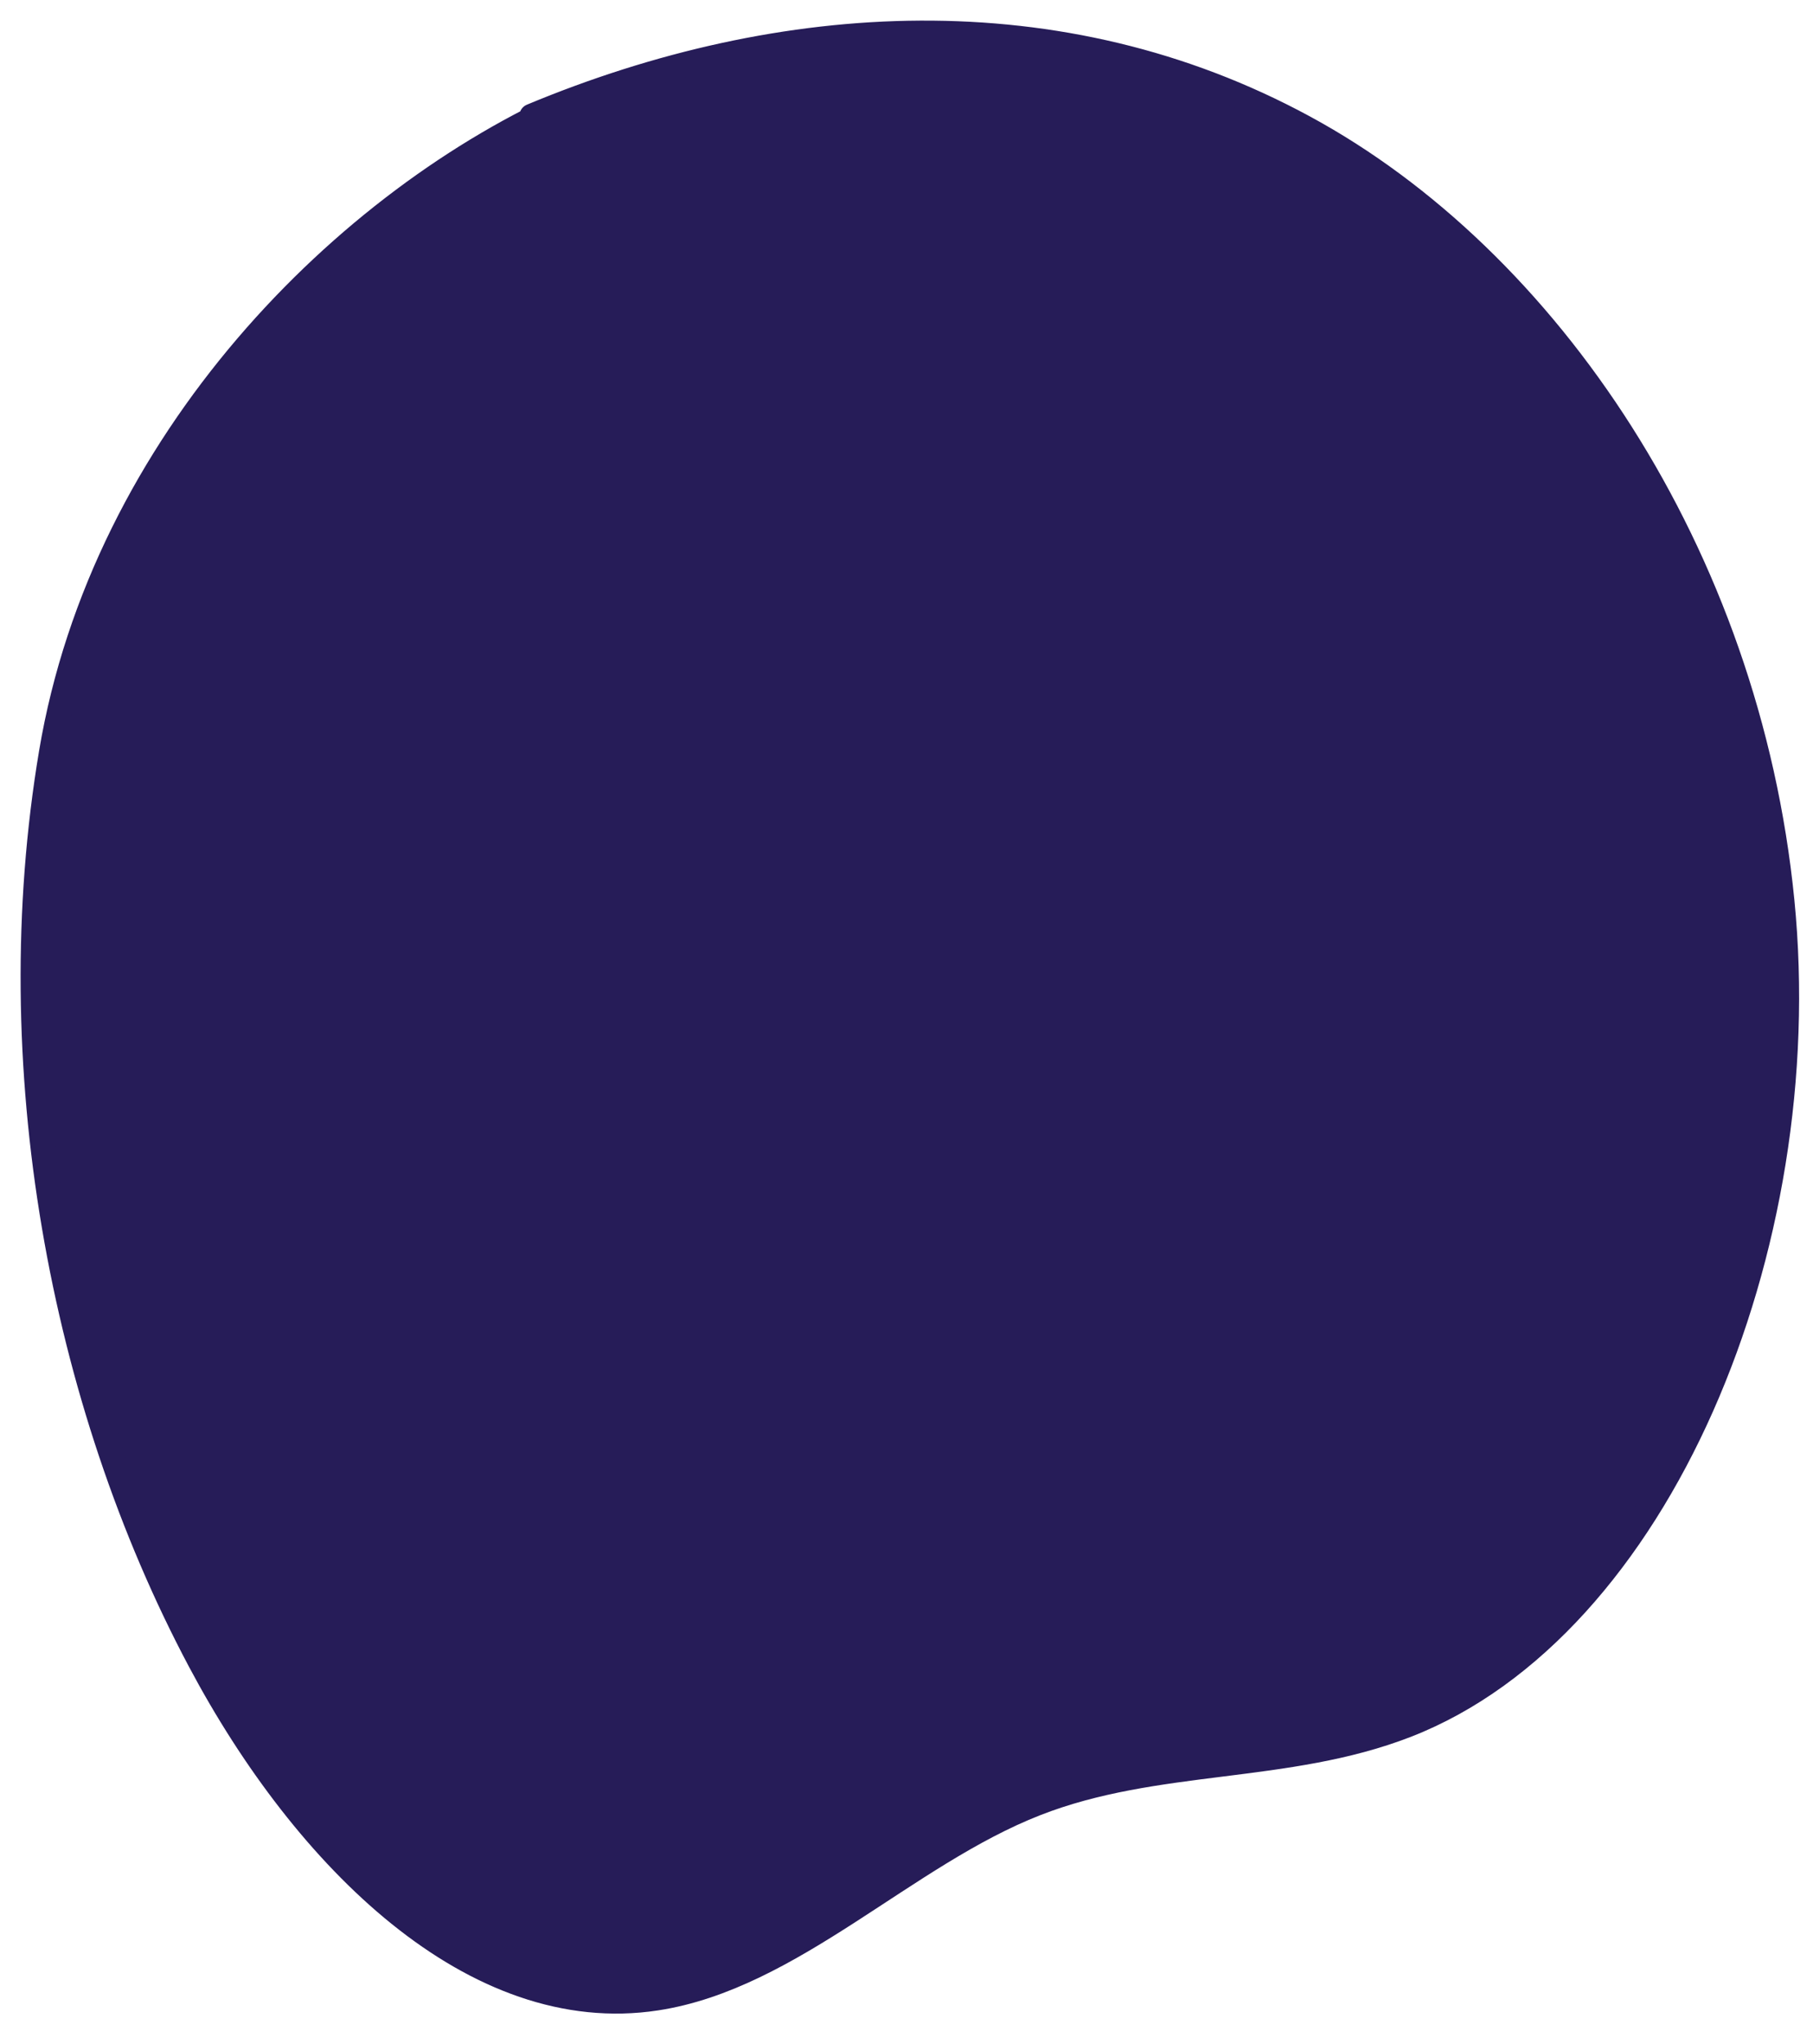
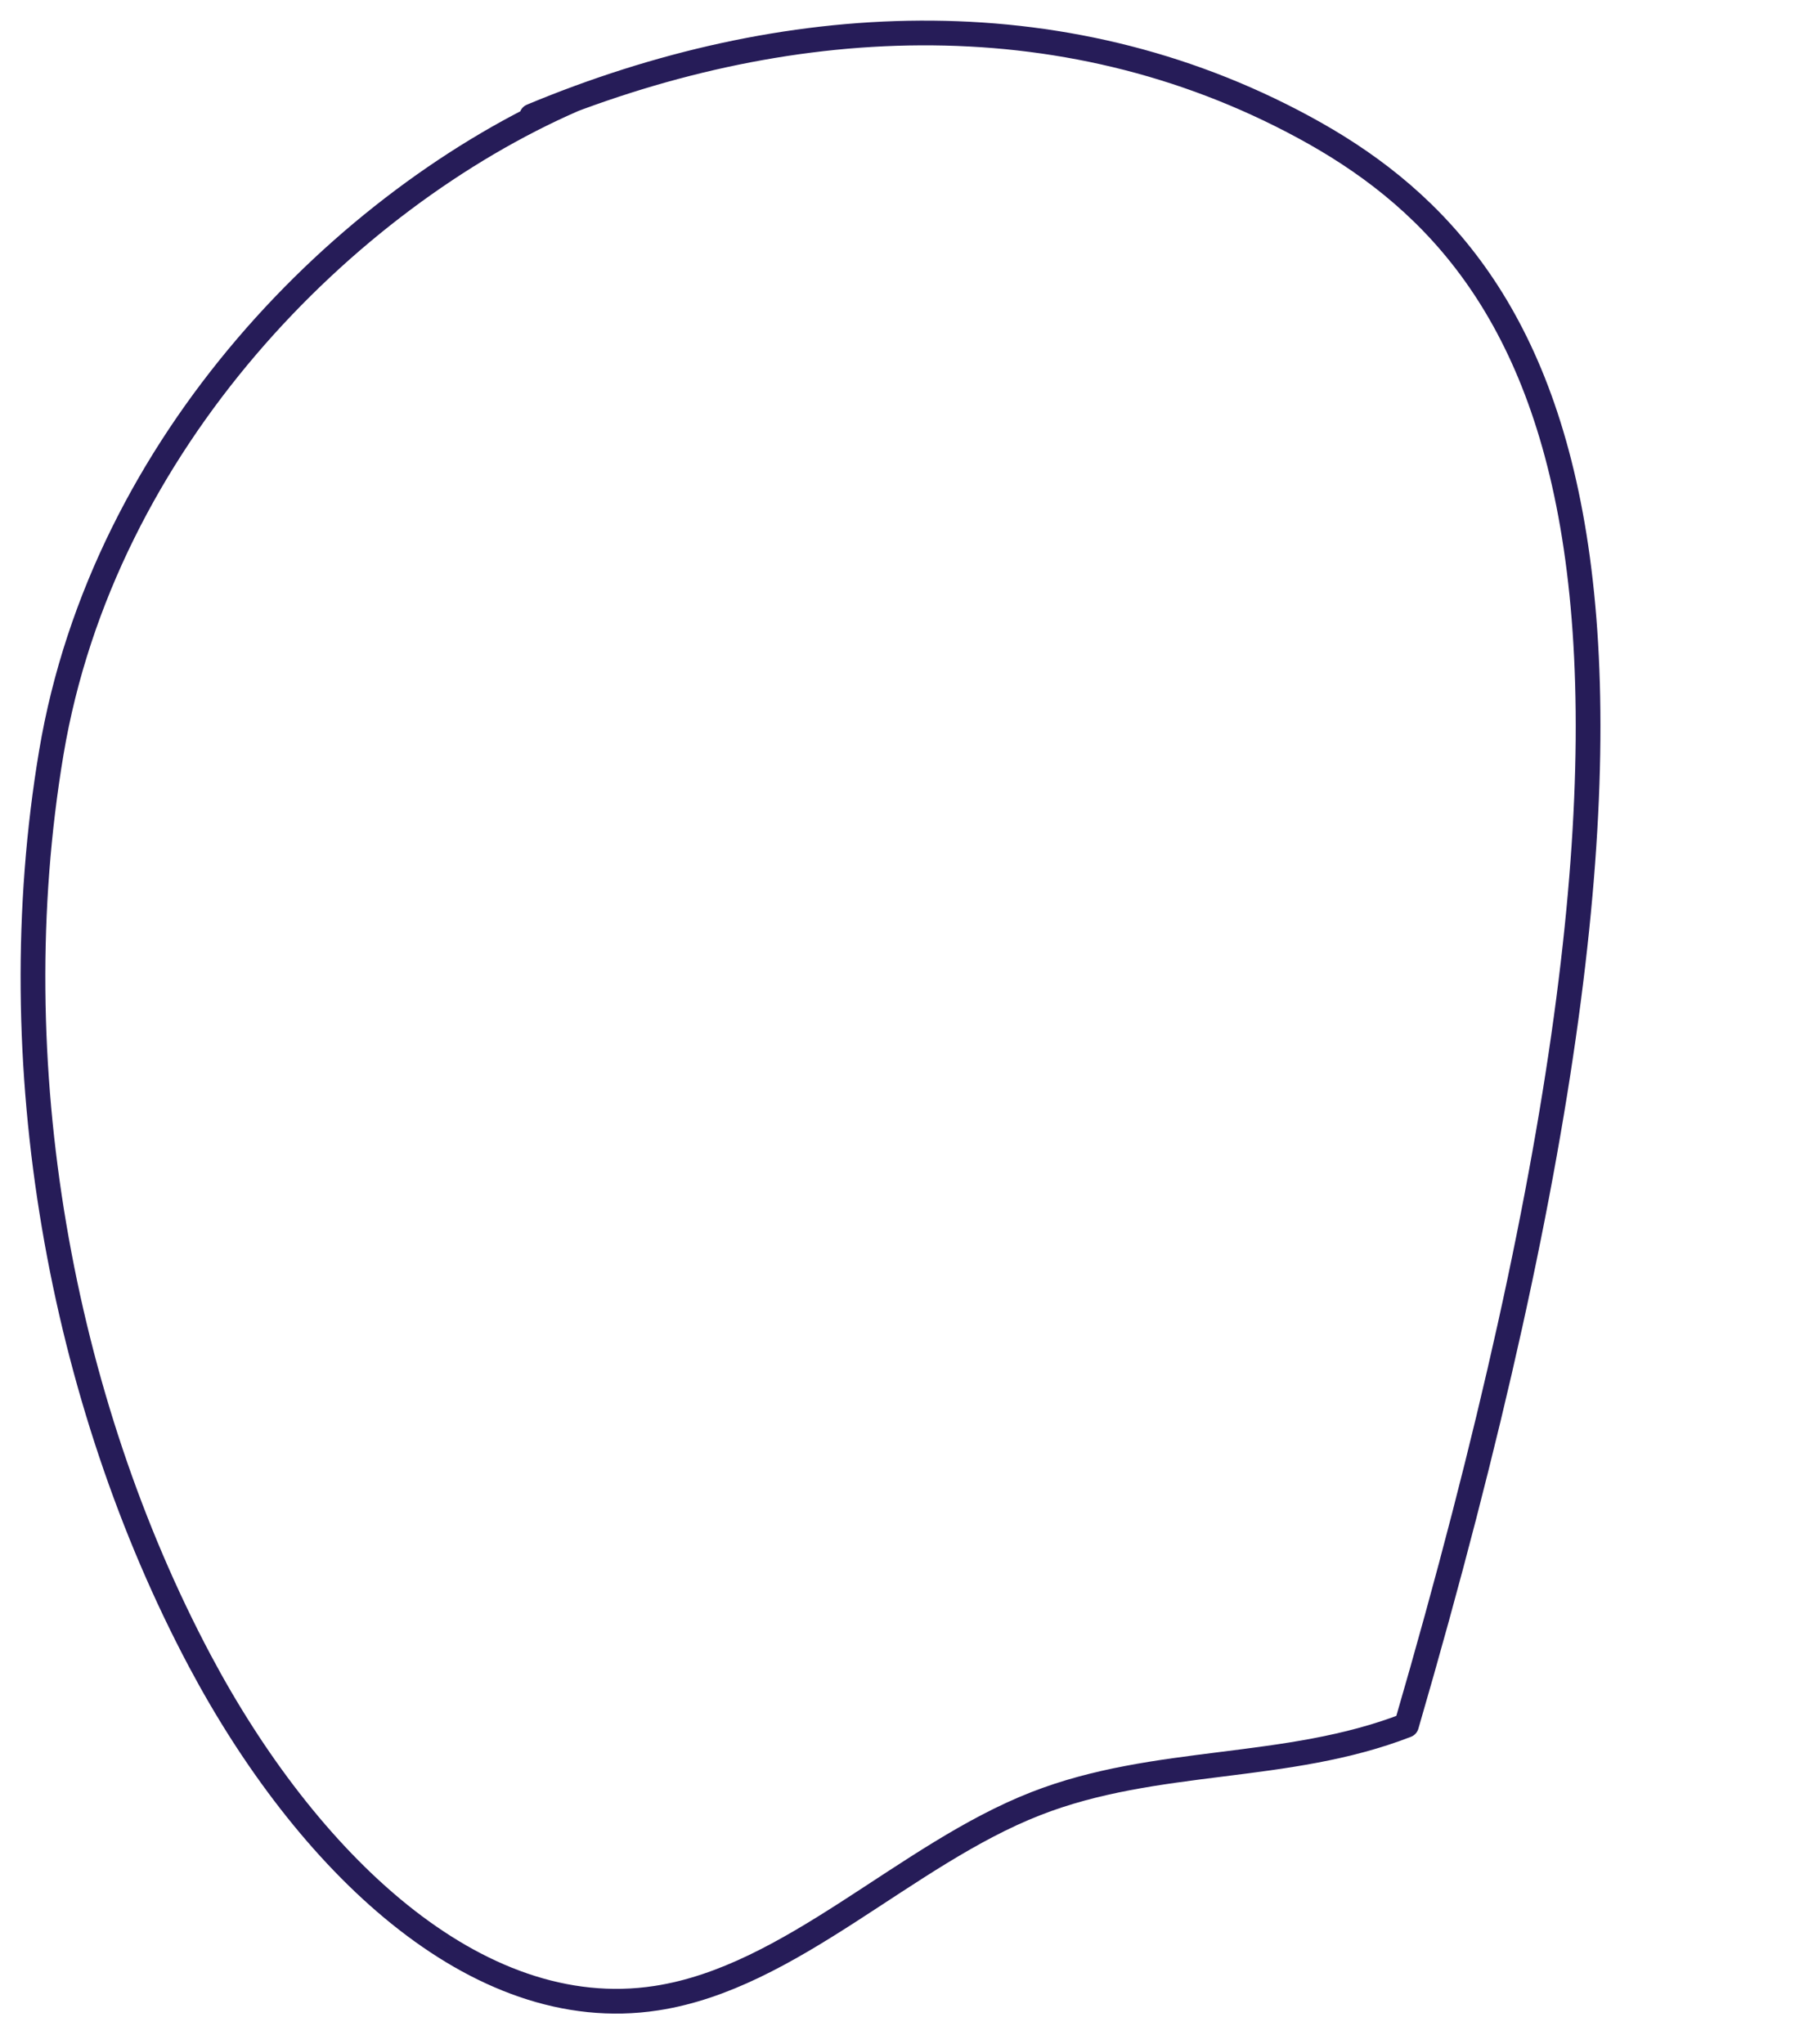
<svg xmlns="http://www.w3.org/2000/svg" width="55" height="62" viewBox="0 0 55 62" fill="none">
-   <path d="M17.388 3.025C10.49 6.038 3.142 13.389 1.556 22.832C-0.029 32.276 1.867 42.482 6.064 50.378C9.268 56.405 14.409 61.451 19.909 60.606C24.012 59.979 27.461 56.252 31.425 54.705C35.075 53.277 39.022 53.745 42.668 52.329C50.314 49.348 55.107 37.85 54.061 27.323C53.015 16.795 46.934 7.853 39.554 3.858C32.173 -0.141 23.734 0.349 16.129 3.521" fill="#261C58" />
-   <path d="M17.388 3.025C10.49 6.038 3.142 13.389 1.556 22.832C-0.029 32.276 1.867 42.482 6.064 50.378C9.268 56.405 14.409 61.451 19.909 60.606C24.012 59.979 27.461 56.252 31.425 54.705C35.075 53.277 39.022 53.745 42.668 52.329C50.314 49.348 55.107 37.85 54.061 27.323C53.015 16.795 46.934 7.853 39.554 3.858C32.173 -0.141 23.734 0.349 16.129 3.521" stroke="#261C58" stroke-width="0.75" stroke-miterlimit="10" stroke-linecap="round" stroke-linejoin="round" />
+   <path d="M17.388 3.025C10.49 6.038 3.142 13.389 1.556 22.832C-0.029 32.276 1.867 42.482 6.064 50.378C9.268 56.405 14.409 61.451 19.909 60.606C24.012 59.979 27.461 56.252 31.425 54.705C35.075 53.277 39.022 53.745 42.668 52.329C53.015 16.795 46.934 7.853 39.554 3.858C32.173 -0.141 23.734 0.349 16.129 3.521" stroke="#261C58" stroke-width="0.75" stroke-miterlimit="10" stroke-linecap="round" stroke-linejoin="round" />
</svg>